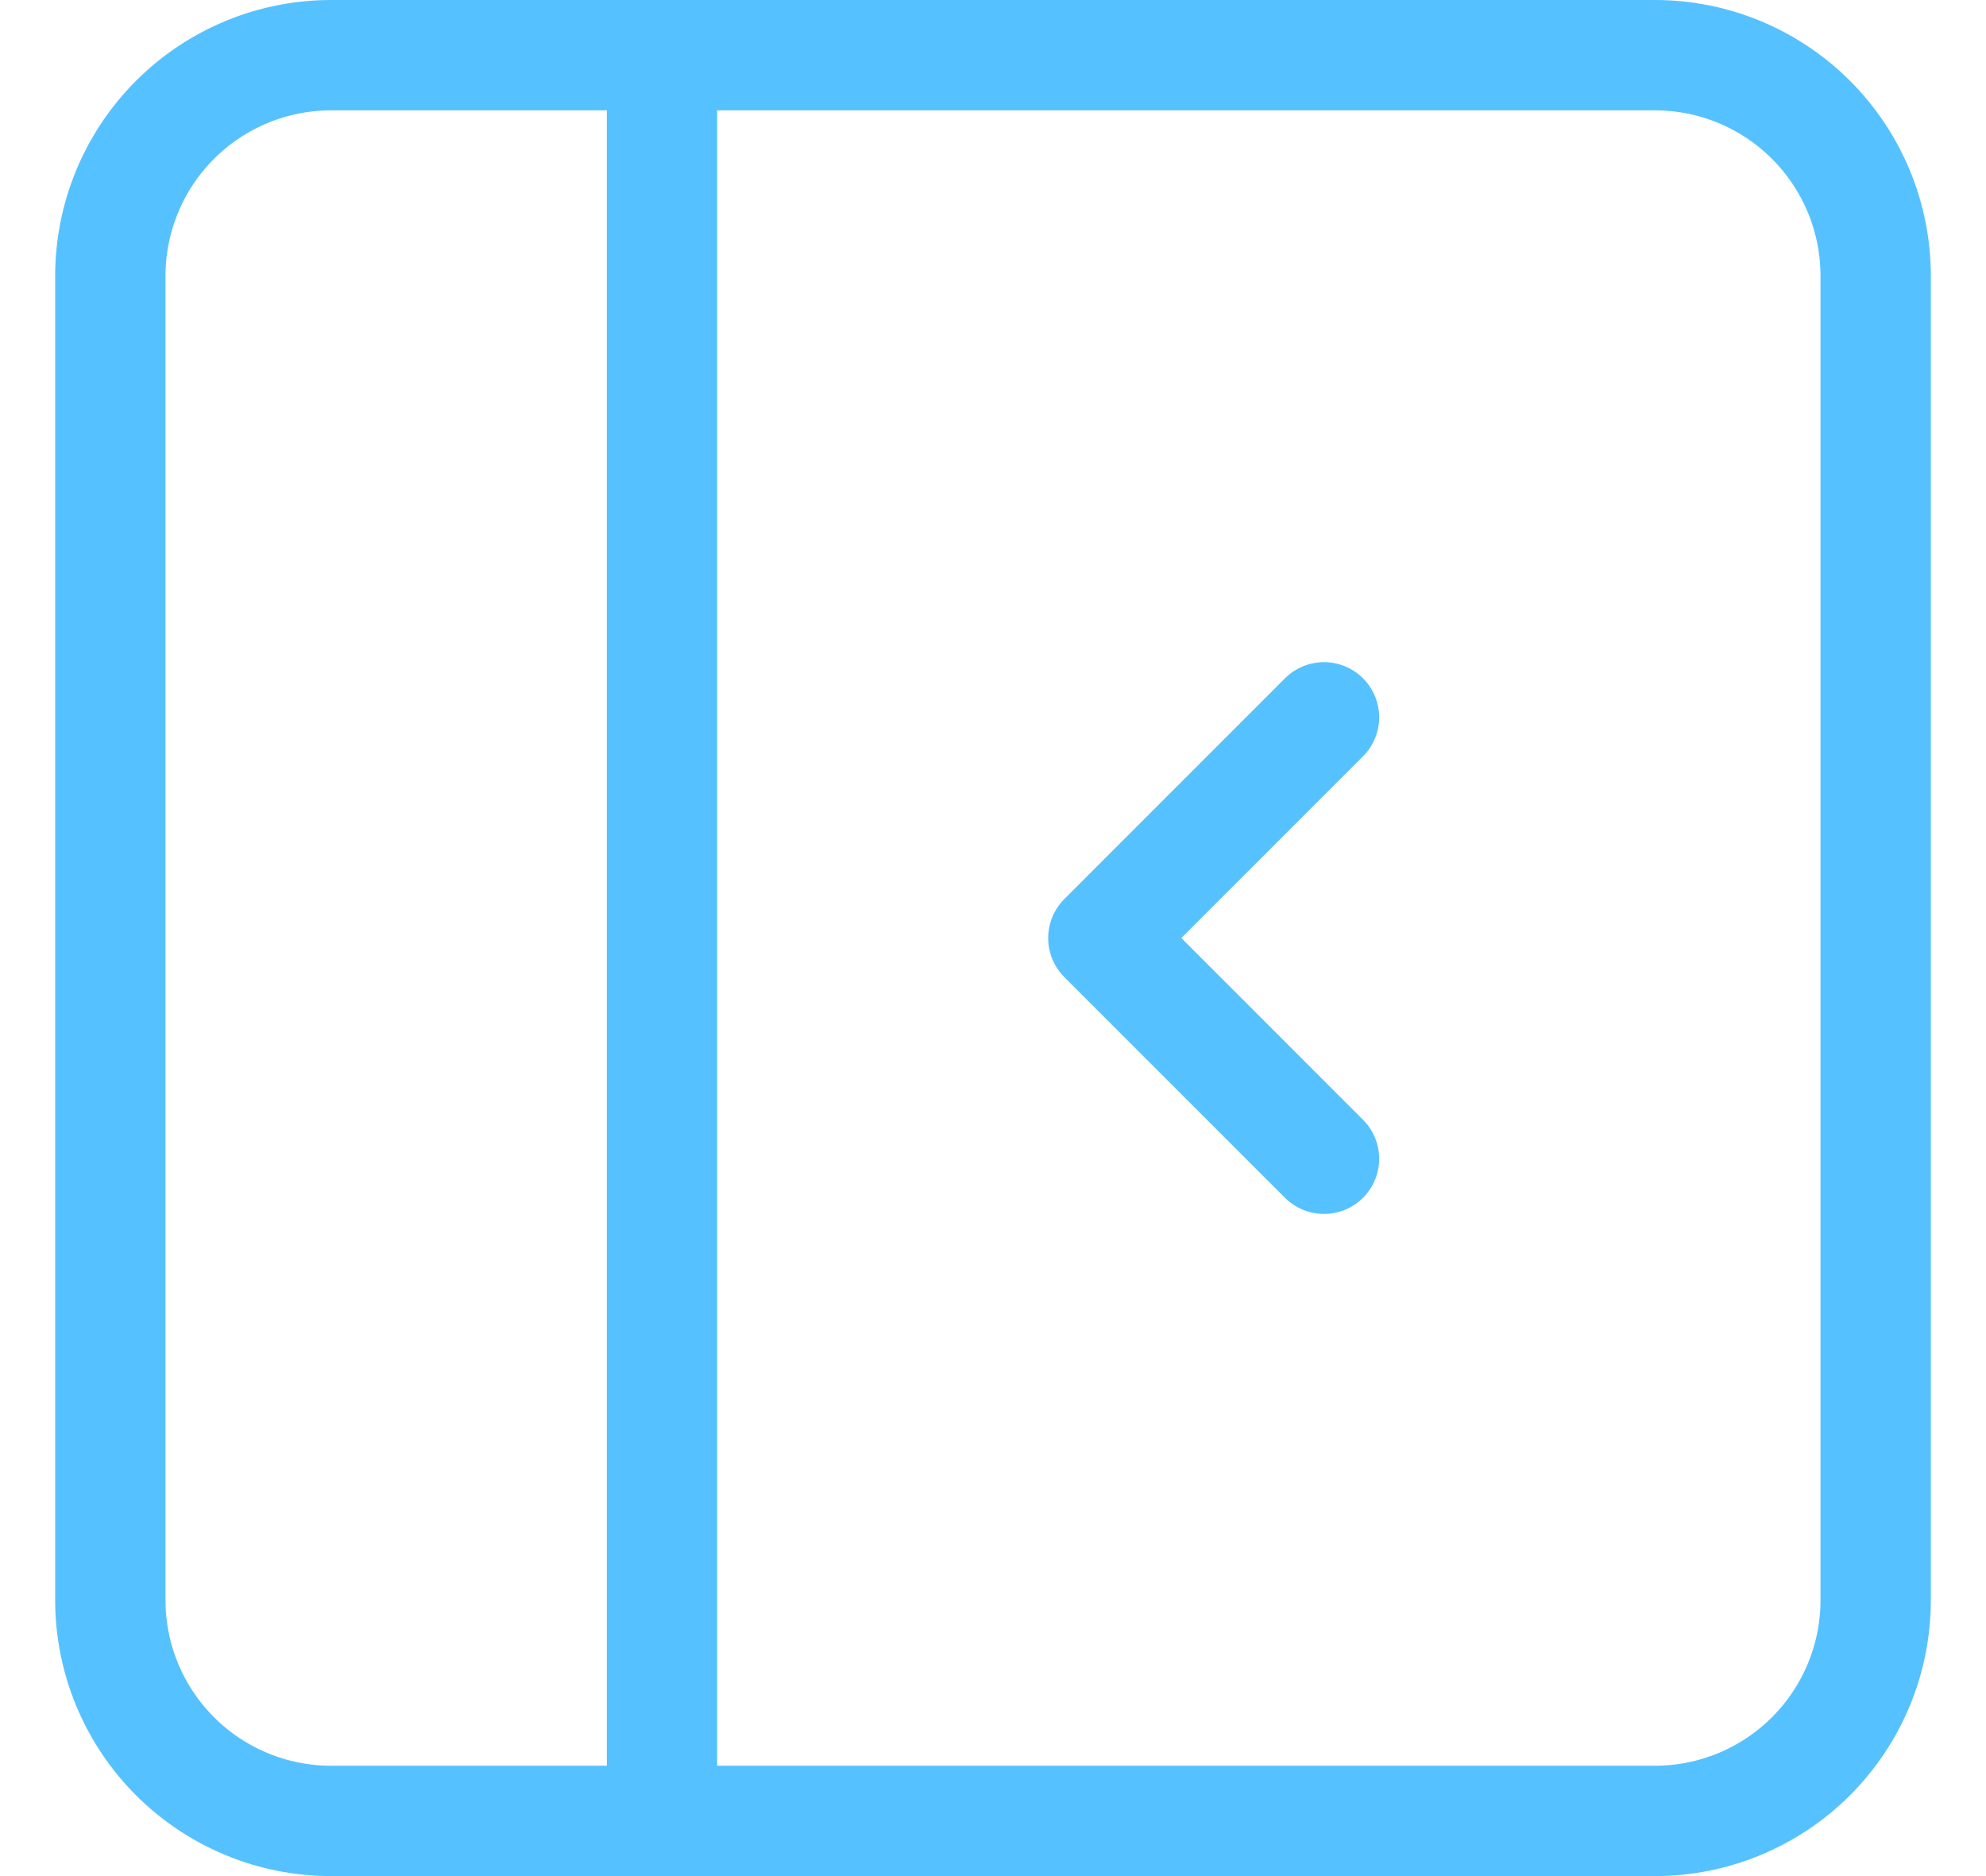
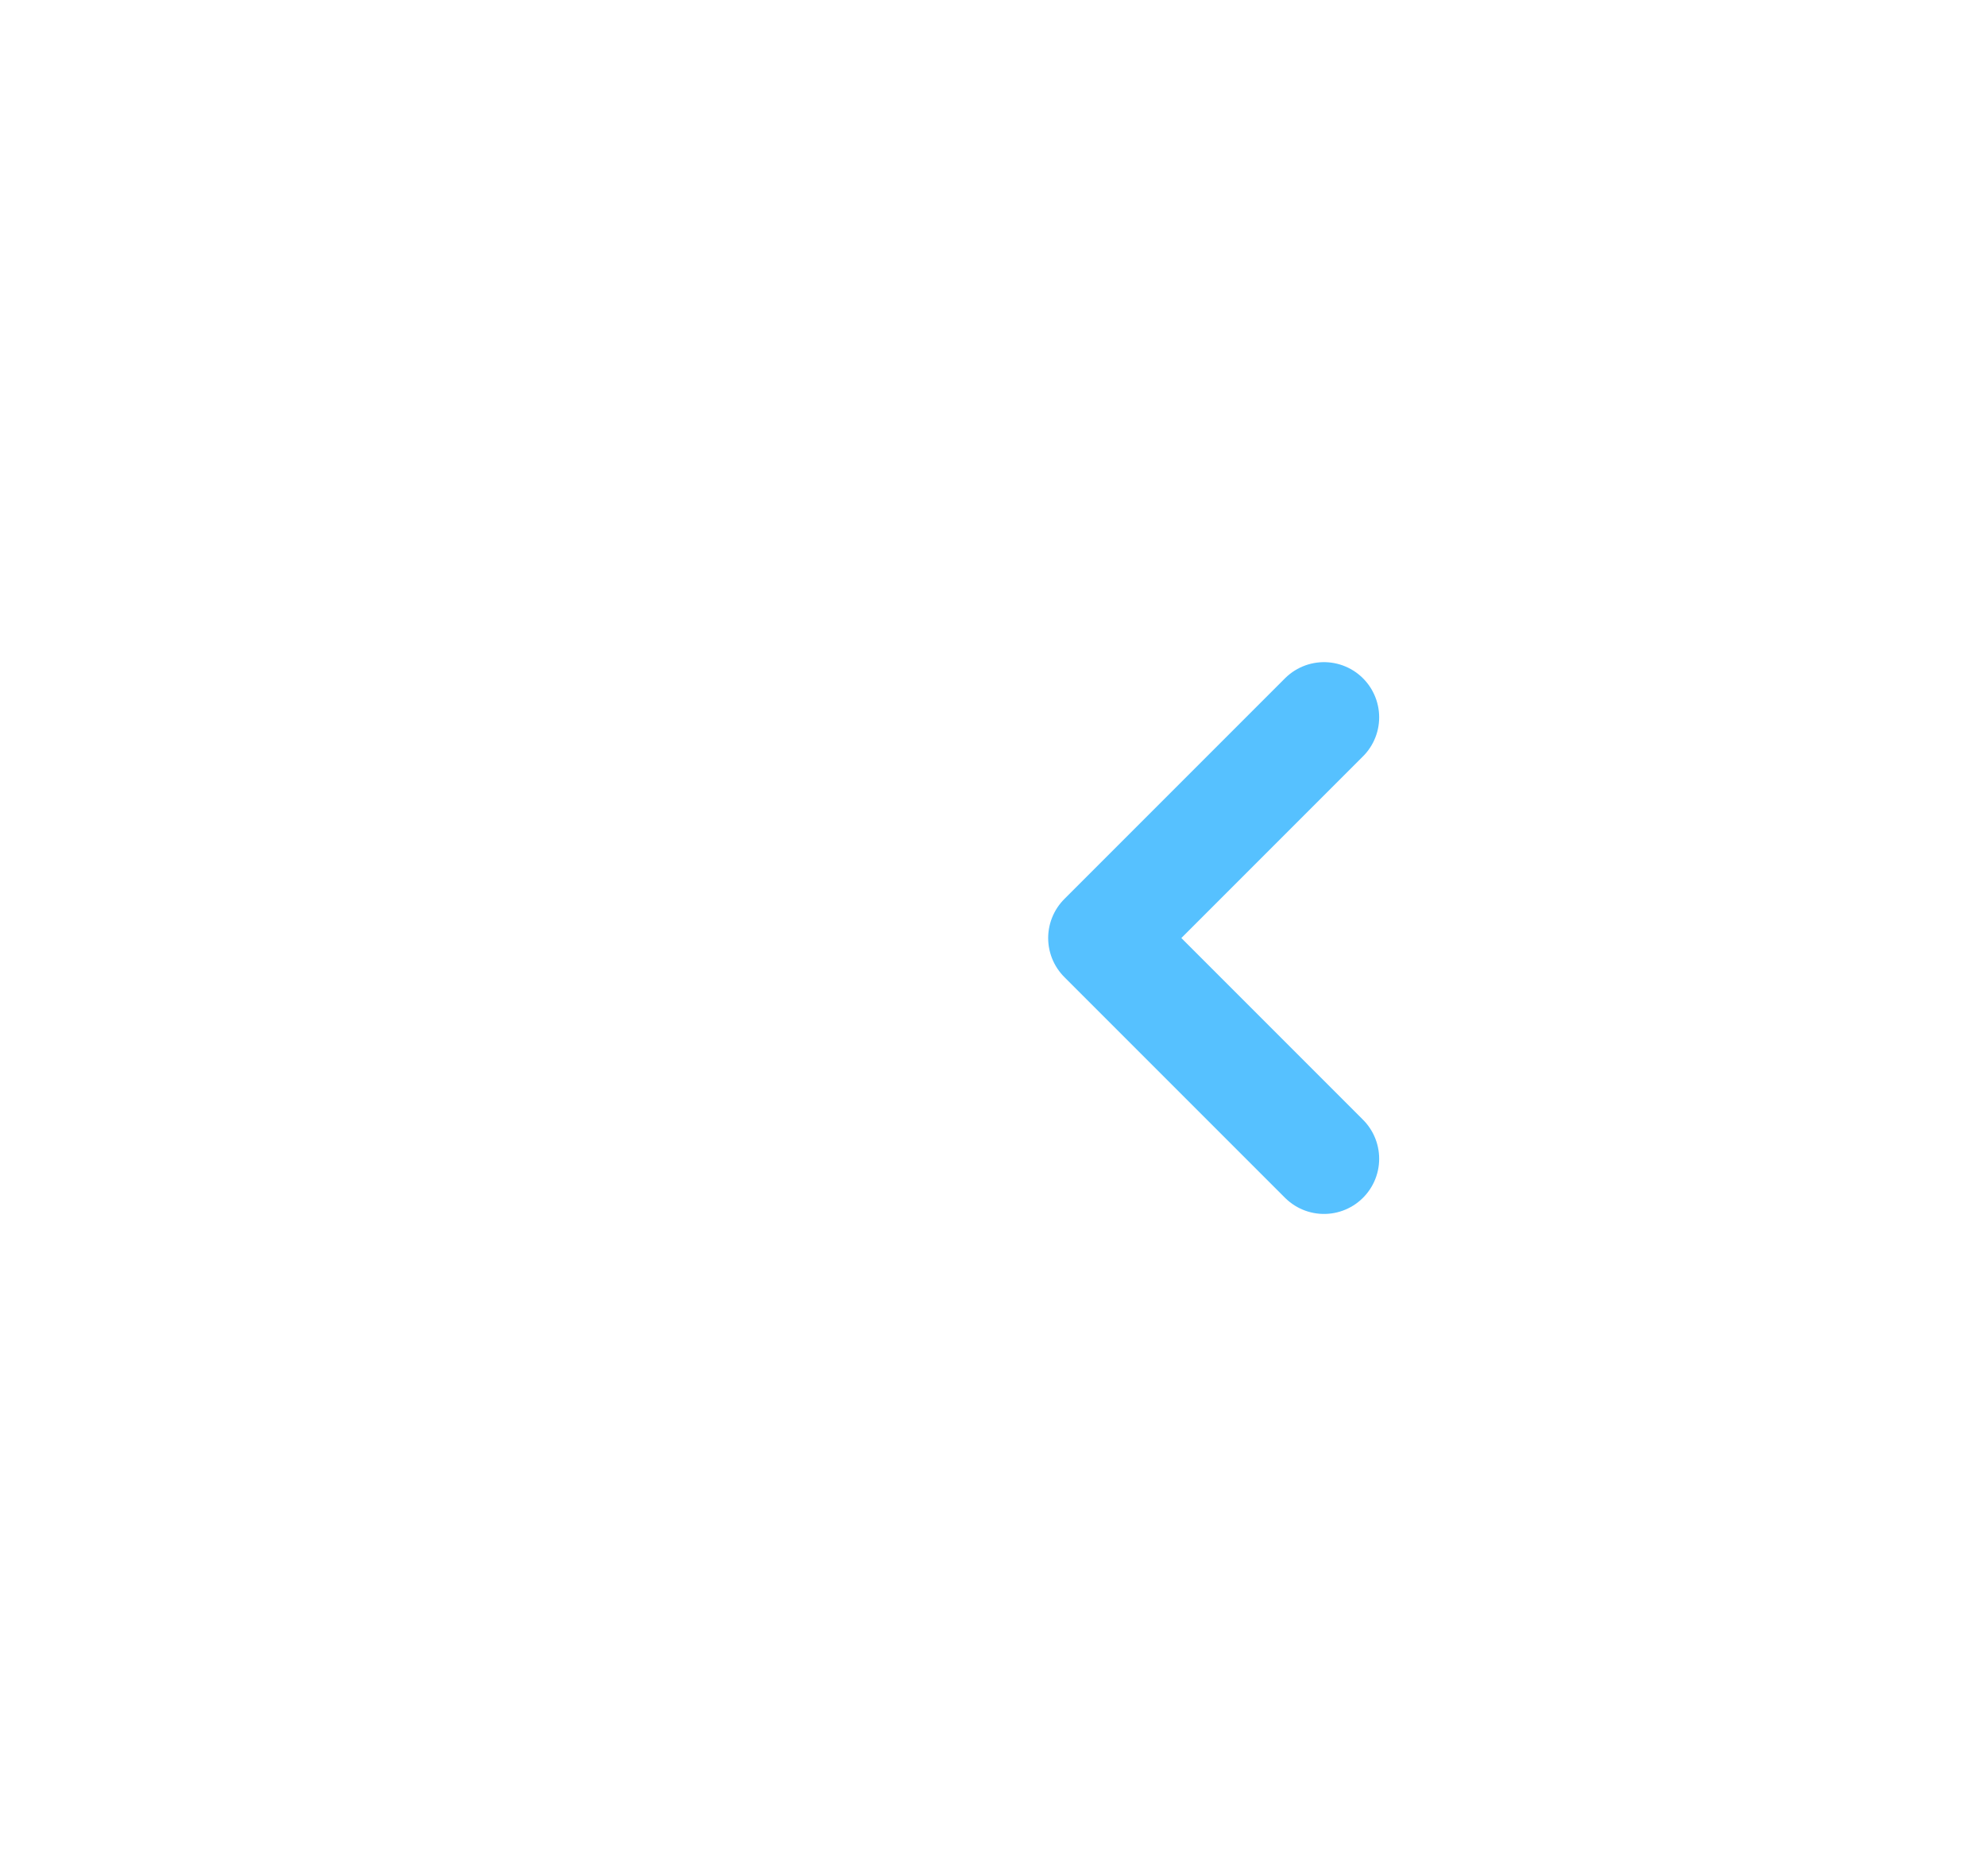
<svg xmlns="http://www.w3.org/2000/svg" width="18" height="17" viewBox="0 0 18 17" fill="none">
-   <path d="M6 0.5V16.5M17 2.5C17 1.97 16.789 1.461 16.414 1.086C16.039 0.711 15.53 0.5 15 0.5H3C2.47 0.5 1.961 0.711 1.586 1.086C1.211 1.461 1 1.97 1 2.5V14.5C1 15.03 1.211 15.539 1.586 15.914C1.961 16.289 2.47 16.5 3 16.5H15C15.53 16.5 16.039 16.289 16.414 15.914C16.789 15.539 17 15.03 17 14.5V2.5Z" stroke="#56C1FF" stroke-linecap="round" stroke-linejoin="round" />
  <path d="M12 6.5L10 8.5L12 10.5" stroke="#56C1FF" stroke-linecap="round" stroke-linejoin="round" />
</svg>